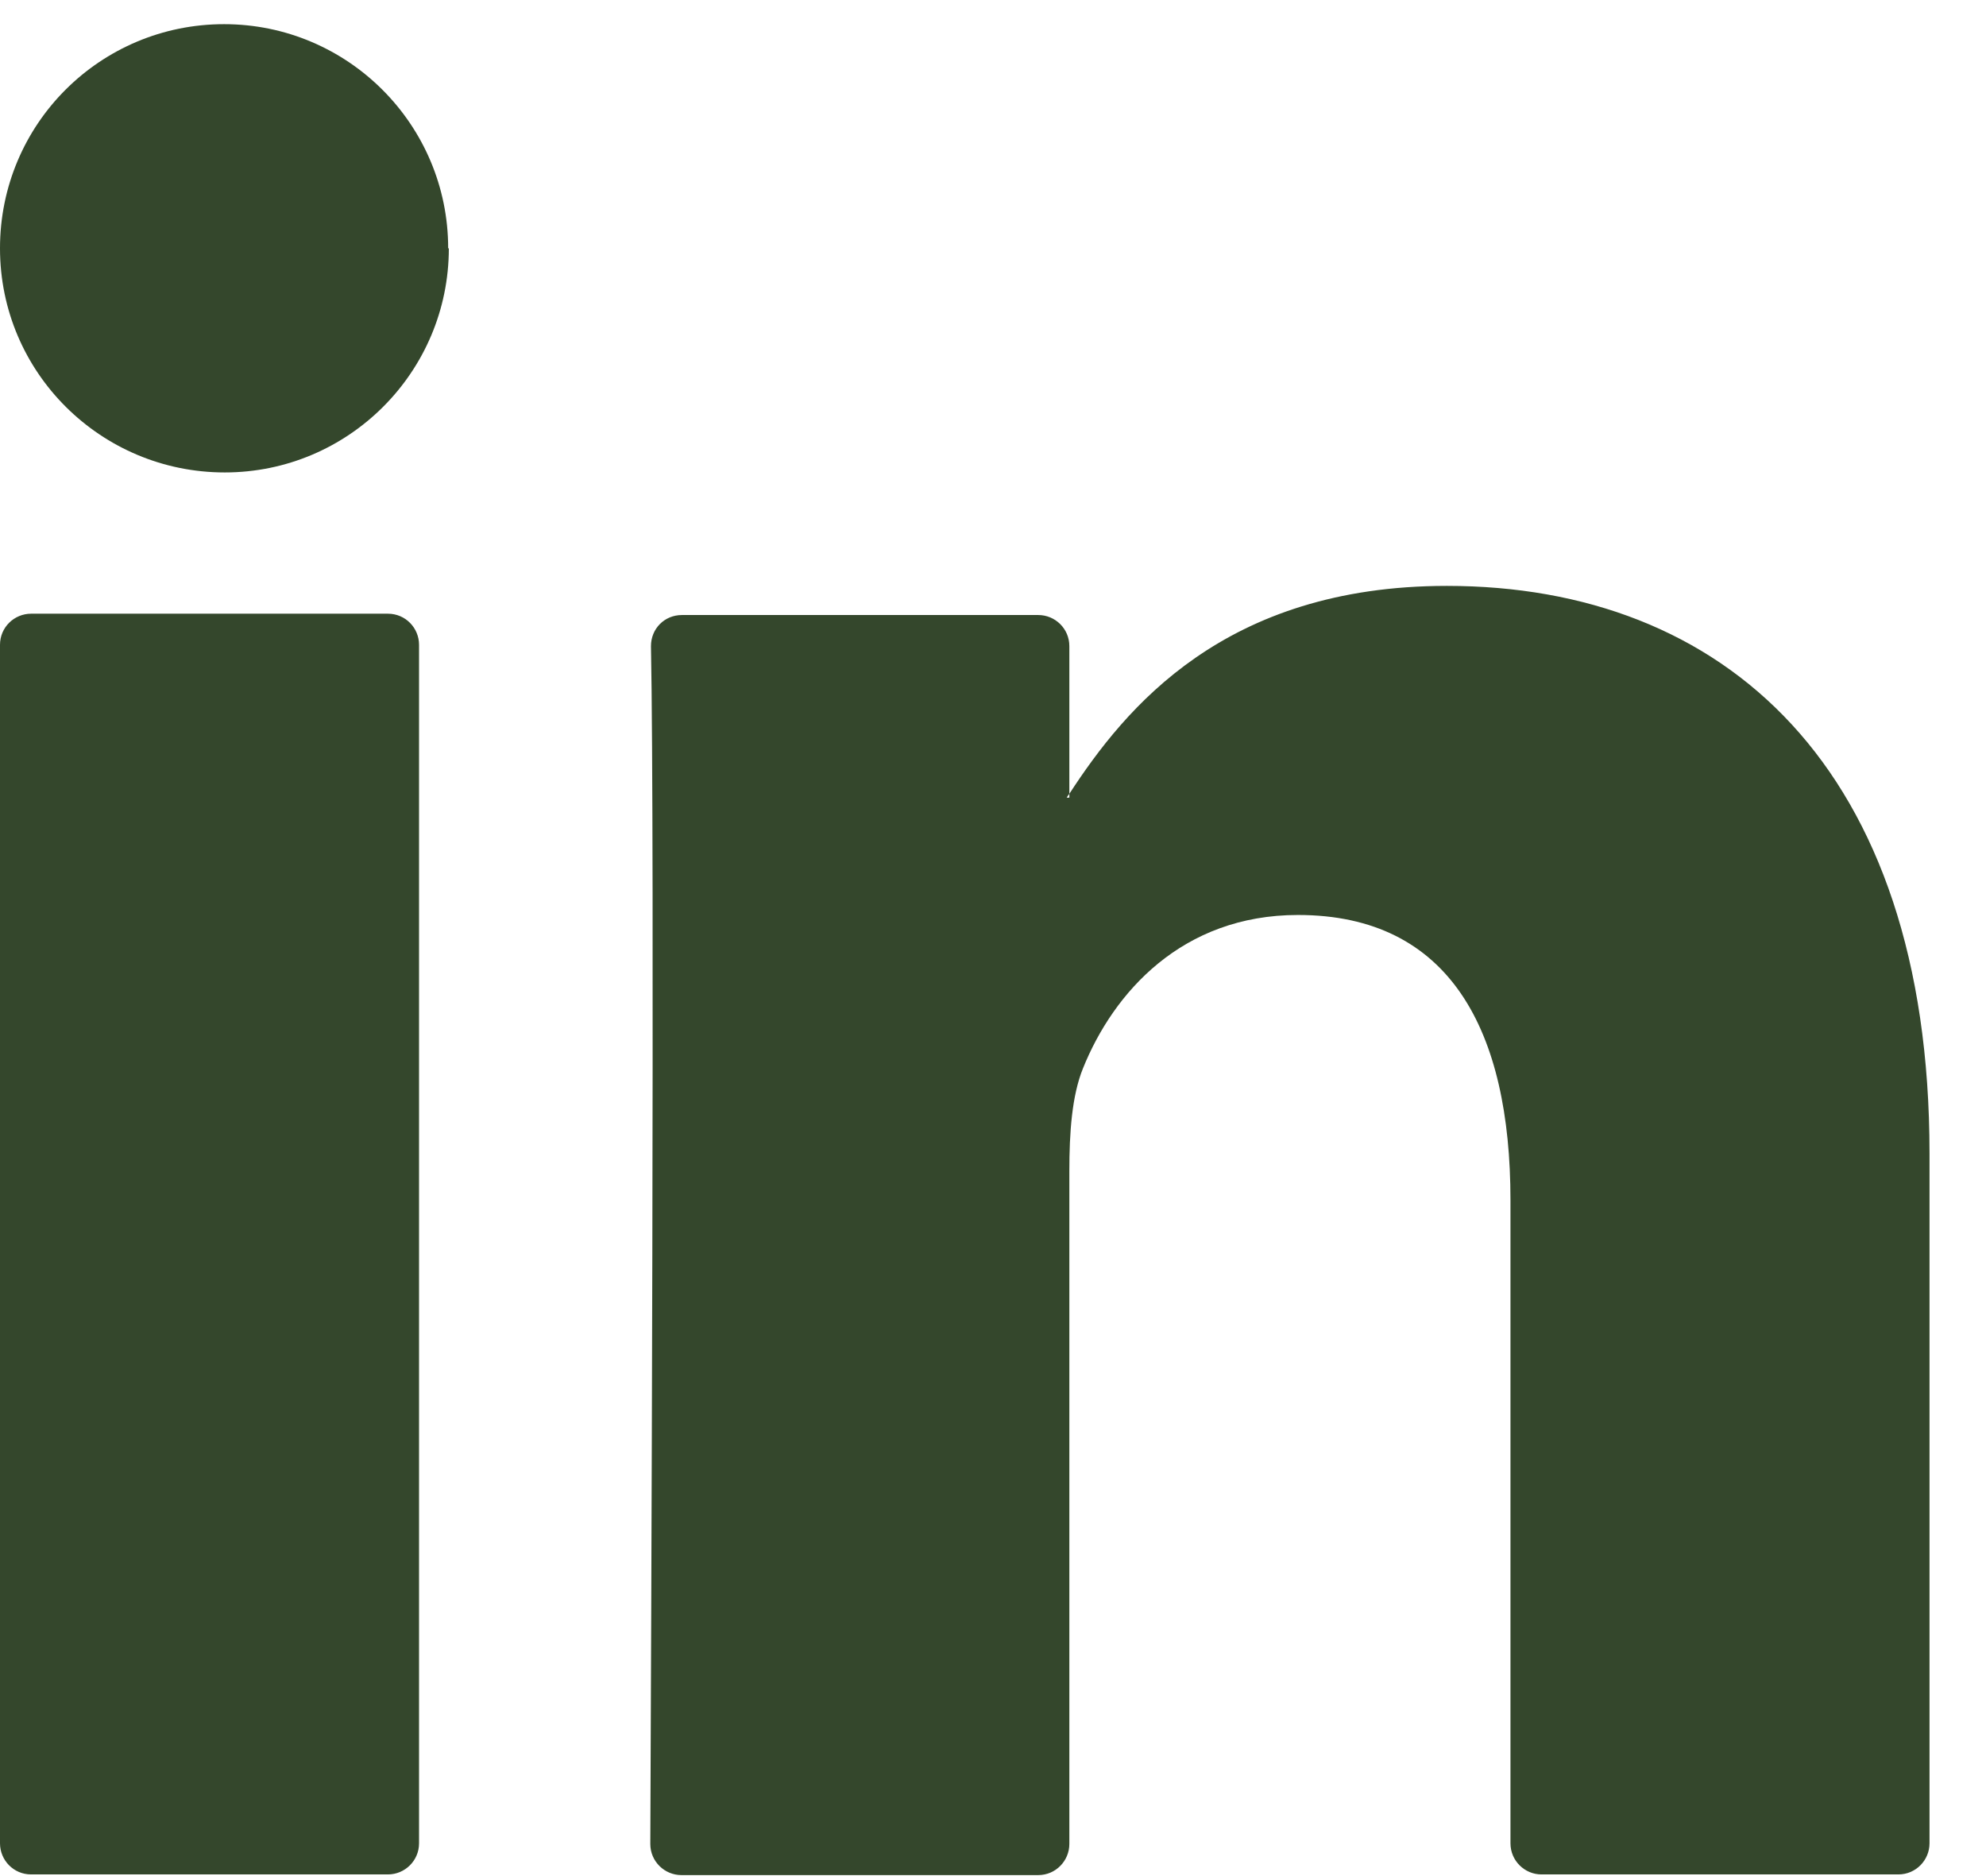
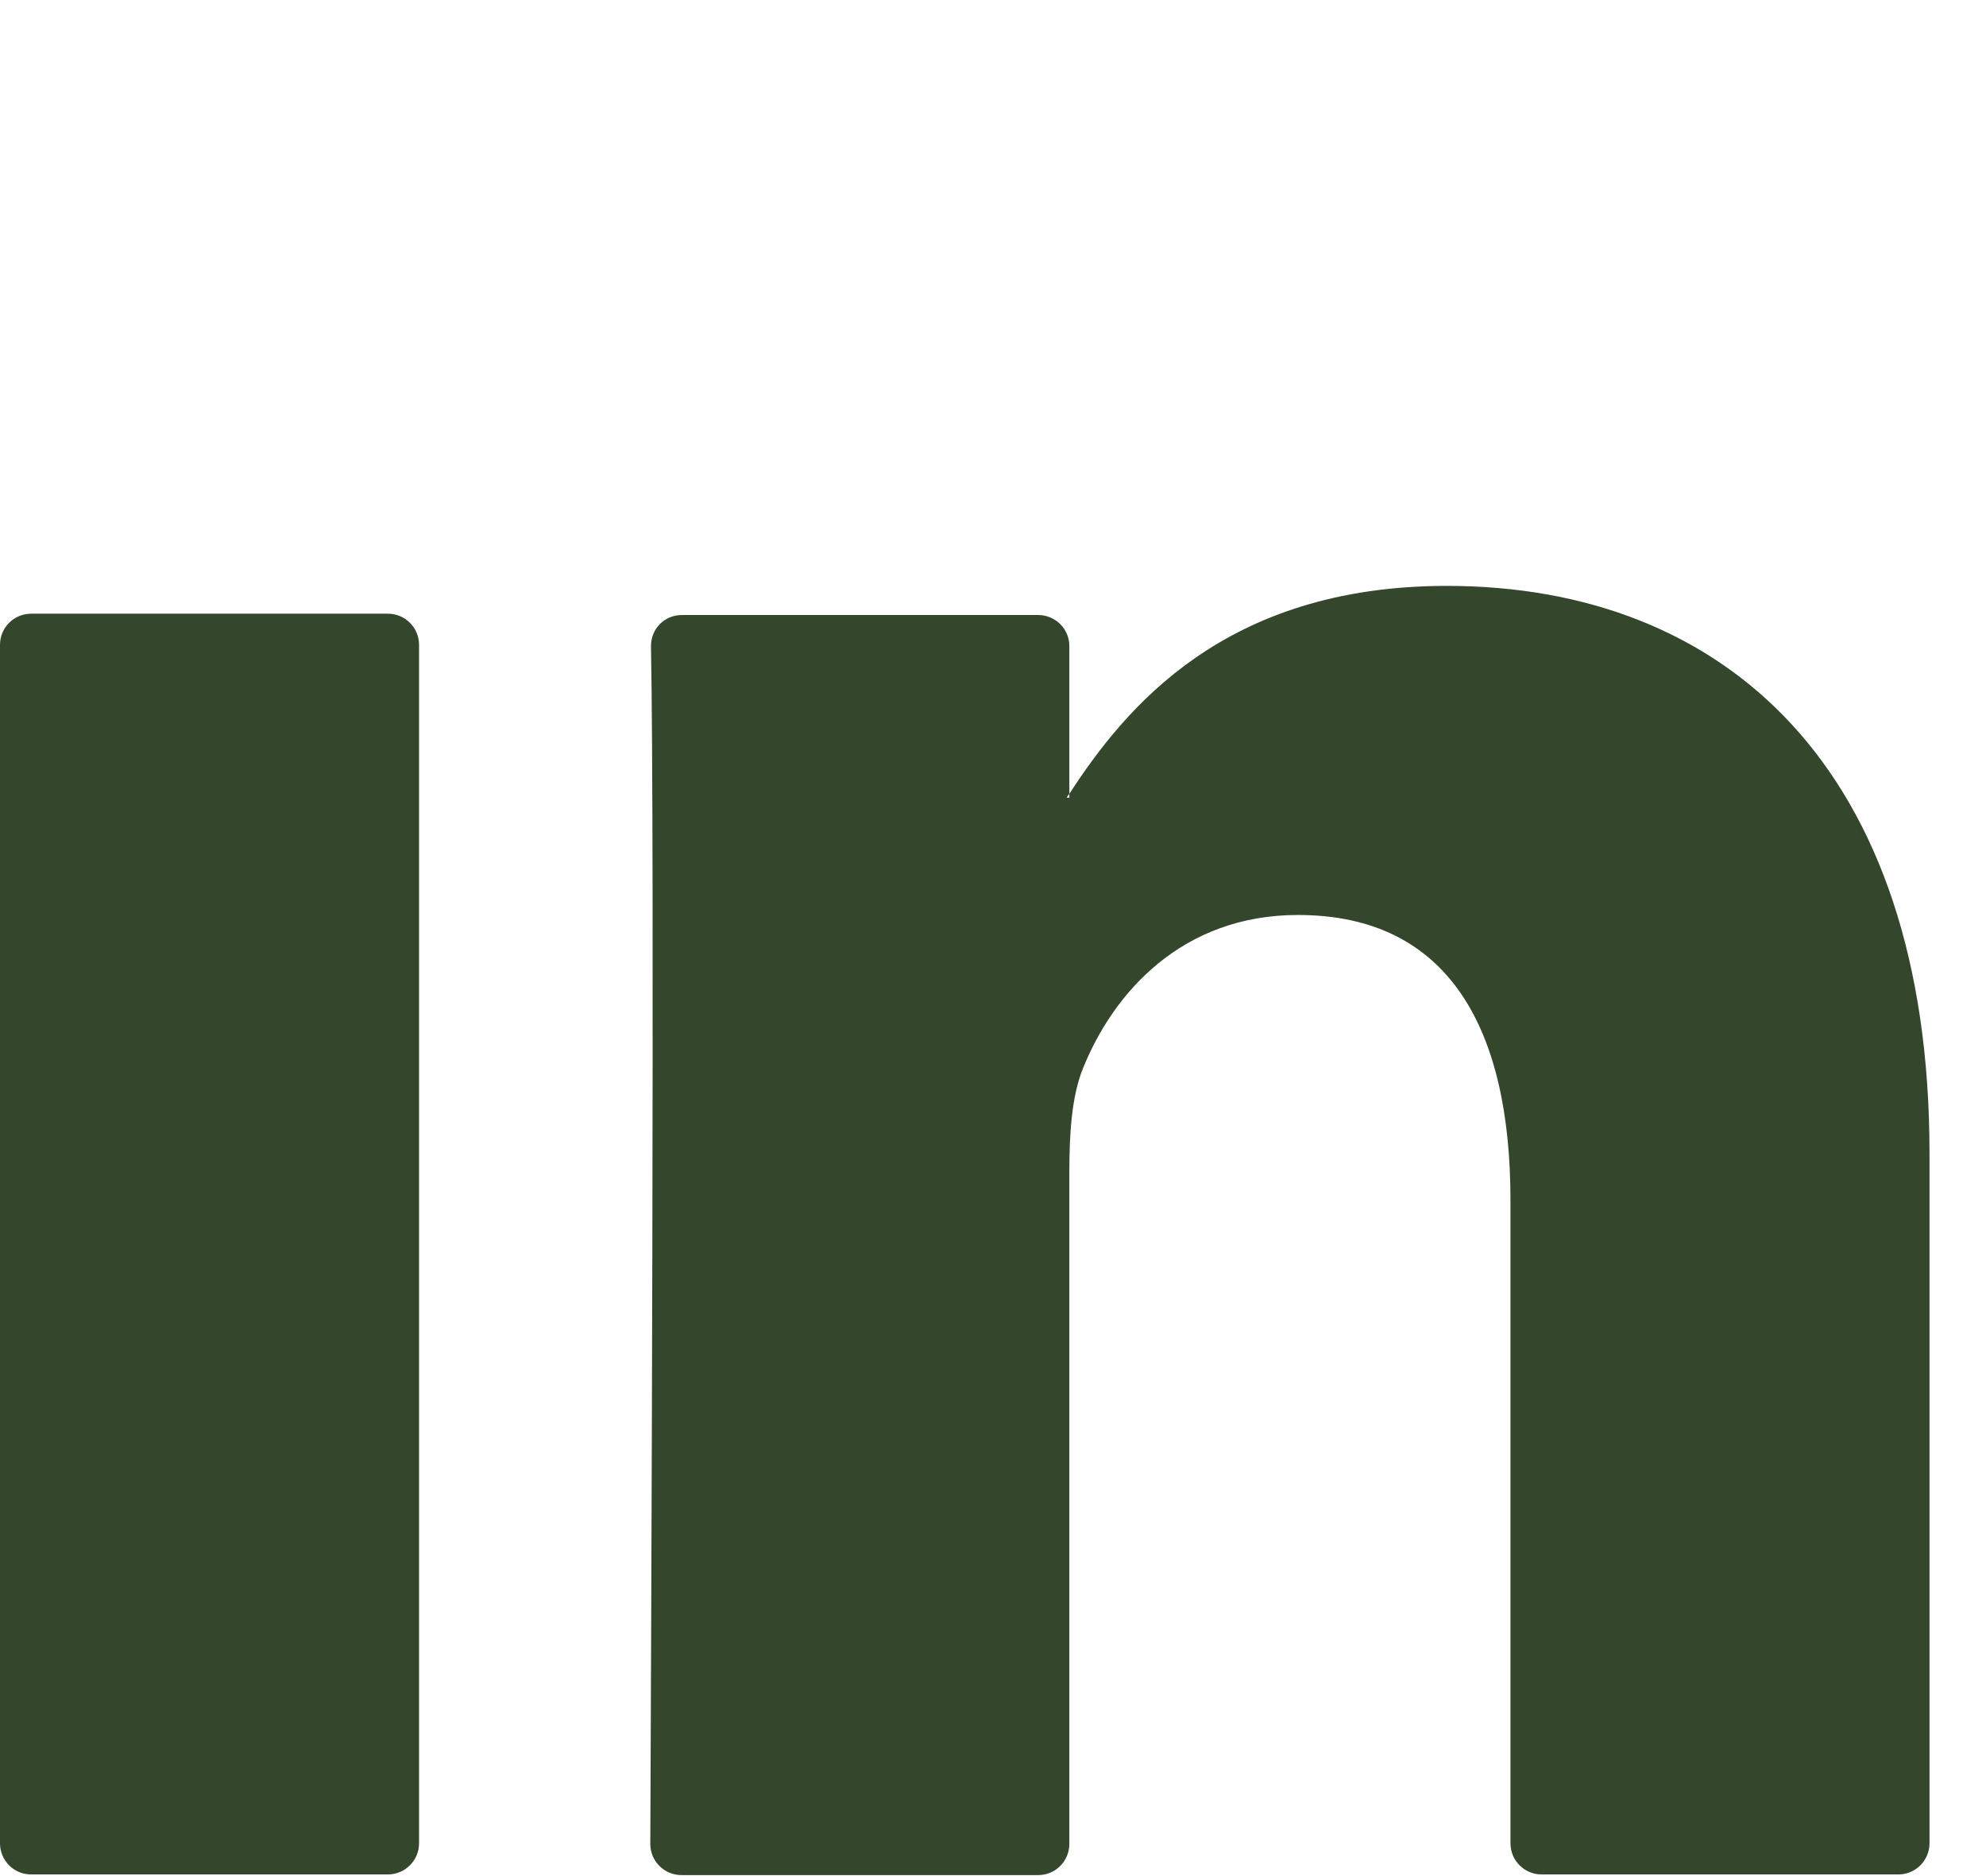
<svg xmlns="http://www.w3.org/2000/svg" width="18" height="17" viewBox="0 0 18 17" fill="none">
-   <path d="M4.068 2.25C4.068 3.371 3.158 4.281 2.037 4.281C0.916 4.281 0 3.377 0 2.25C0 1.123 0.91 0.219 2.031 0.219C3.152 0.219 4.062 1.129 4.062 2.25H4.068Z" fill="#34472C" />
  <path d="M17.488 10.433V16.703C17.488 16.856 17.364 16.985 17.206 16.985H13.971C13.819 16.985 13.69 16.861 13.69 16.703V10.874C13.69 9.342 13.144 8.291 11.764 8.291C10.713 8.291 10.091 8.995 9.815 9.682C9.715 9.929 9.692 10.263 9.692 10.61V16.709C9.692 16.861 9.569 16.991 9.41 16.991H6.176C6.023 16.991 5.894 16.867 5.894 16.709C5.9 15.159 5.935 7.622 5.9 5.855C5.9 5.696 6.023 5.573 6.181 5.573H9.41C9.563 5.573 9.692 5.696 9.692 5.855V7.193C9.692 7.193 9.674 7.216 9.668 7.228H9.692V7.193C10.197 6.418 11.095 5.309 13.114 5.309C15.615 5.309 17.488 6.941 17.488 10.451V10.433ZM0.282 16.985H3.516C3.669 16.985 3.798 16.861 3.798 16.703V5.843C3.798 5.69 3.675 5.561 3.516 5.561H0.282C0.129 5.561 0 5.684 0 5.843V16.703C0 16.856 0.123 16.985 0.282 16.985Z" fill="#34472C" />
</svg>